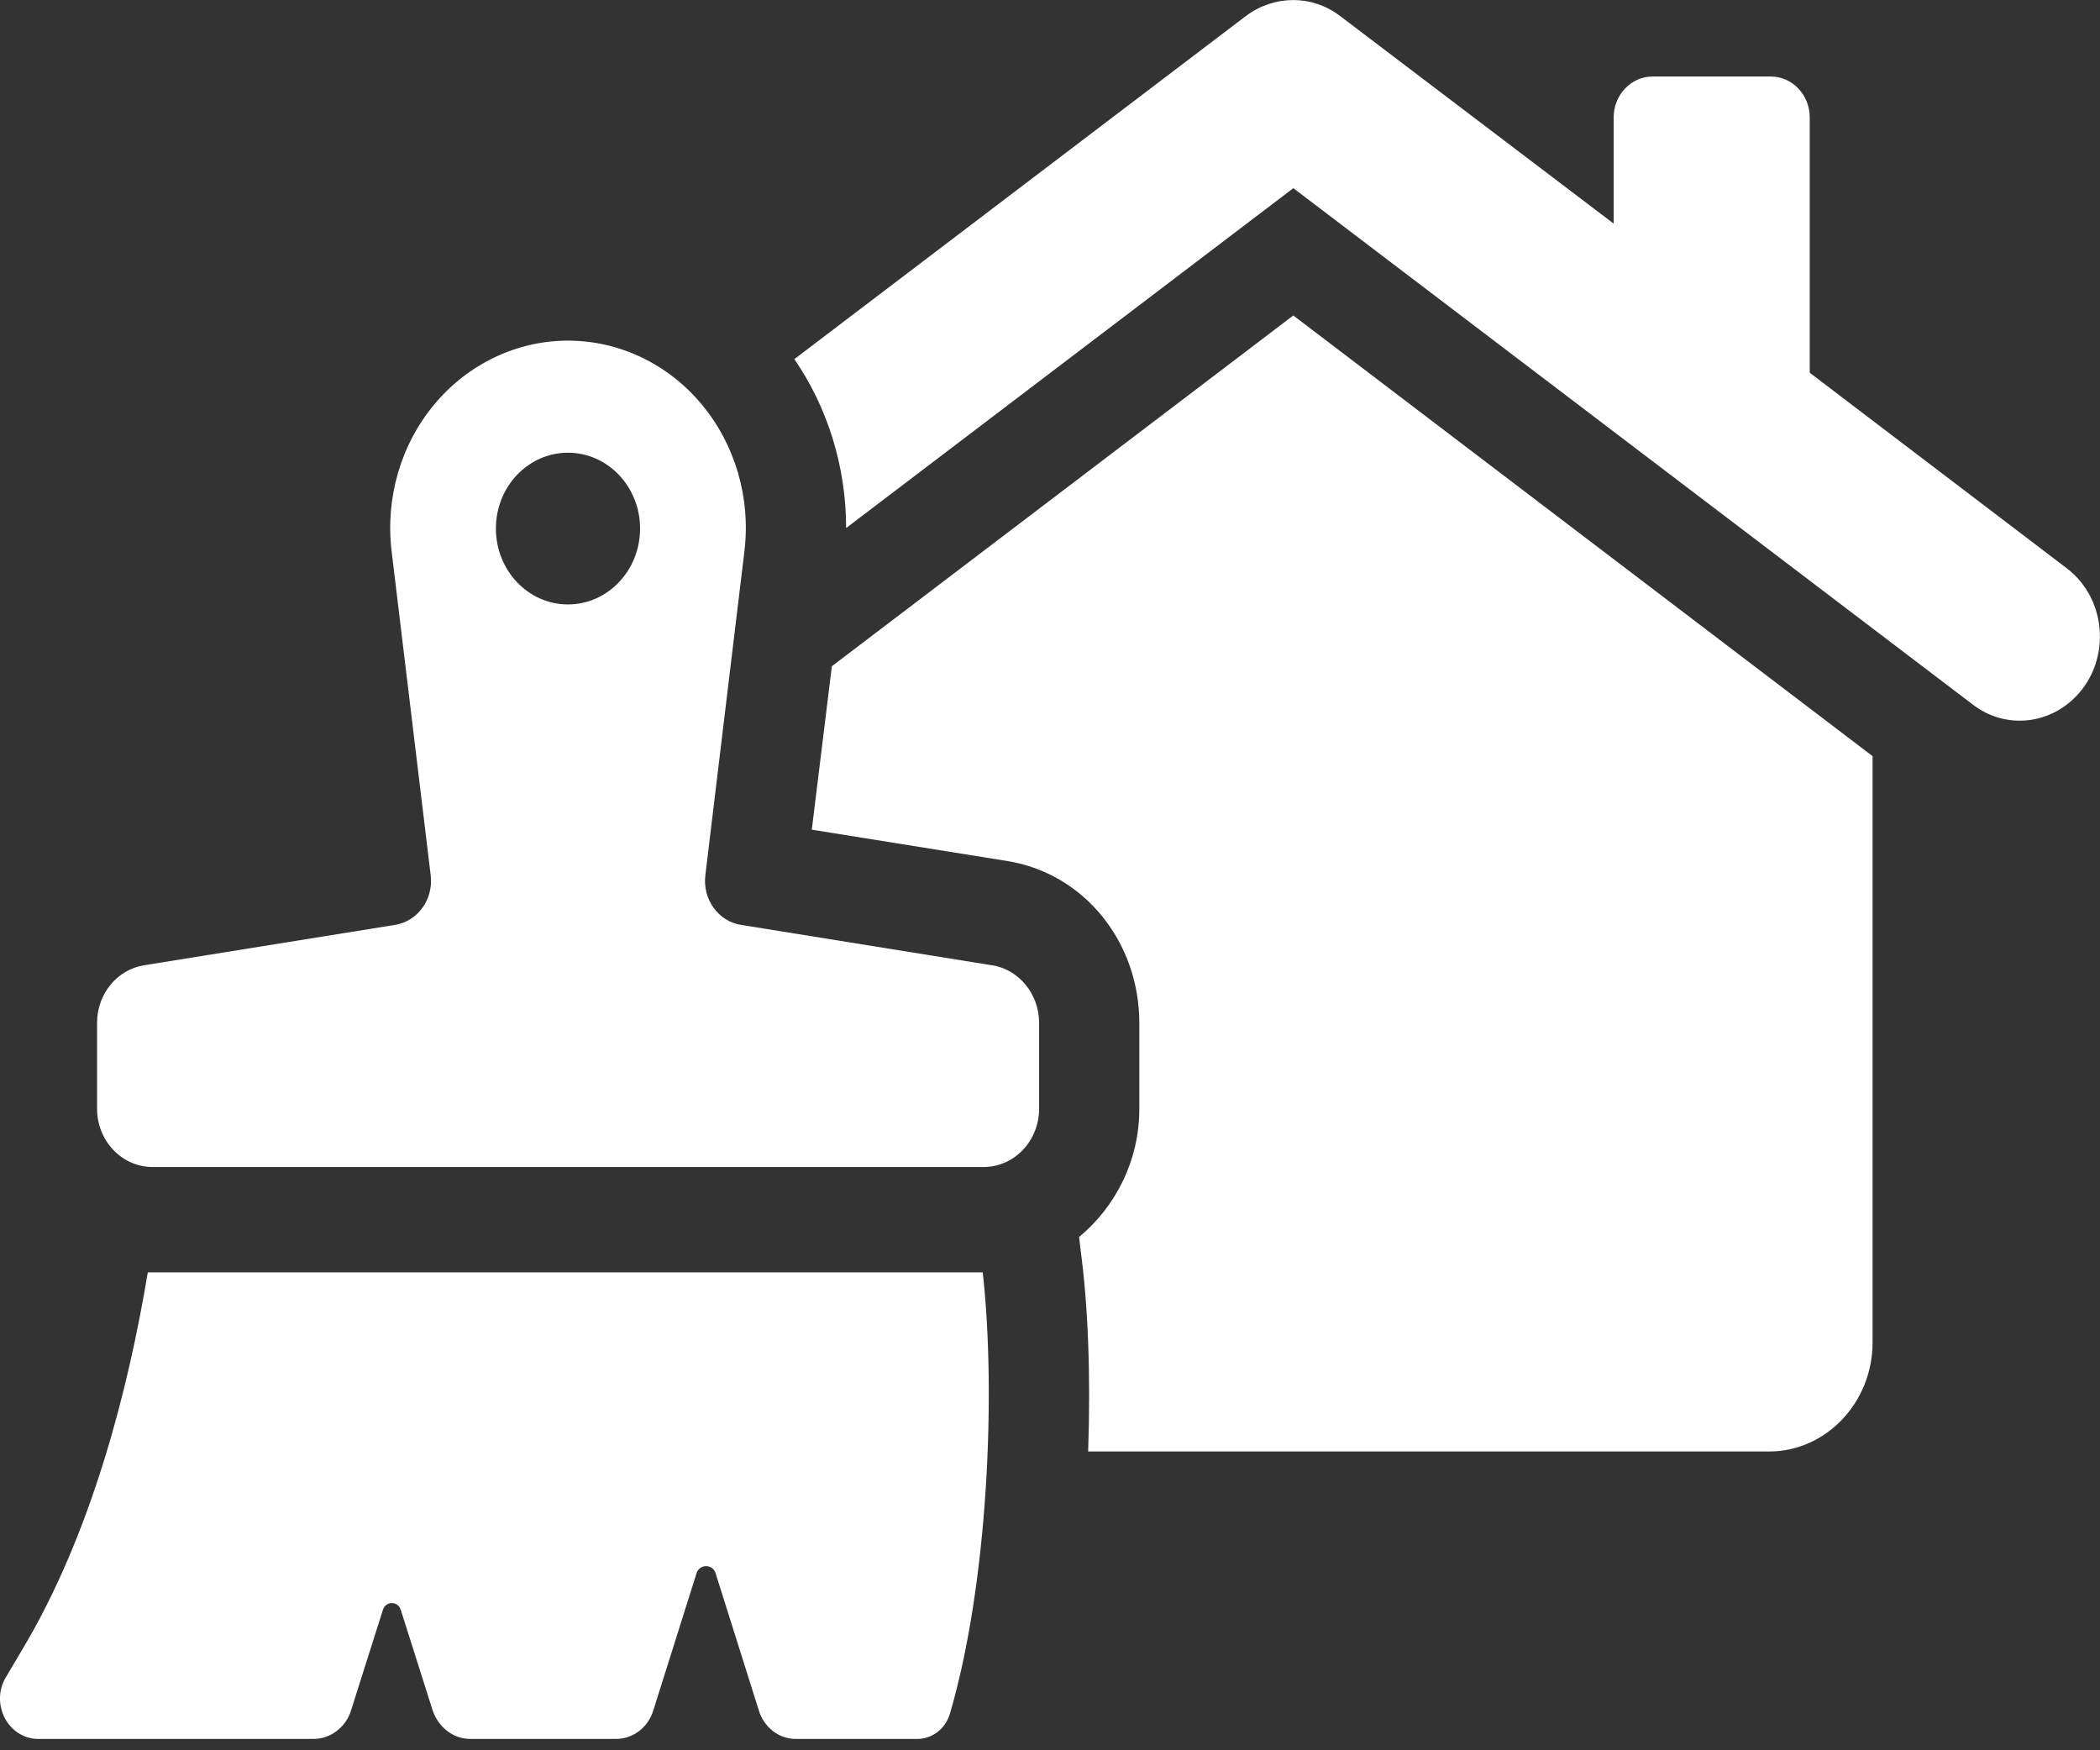
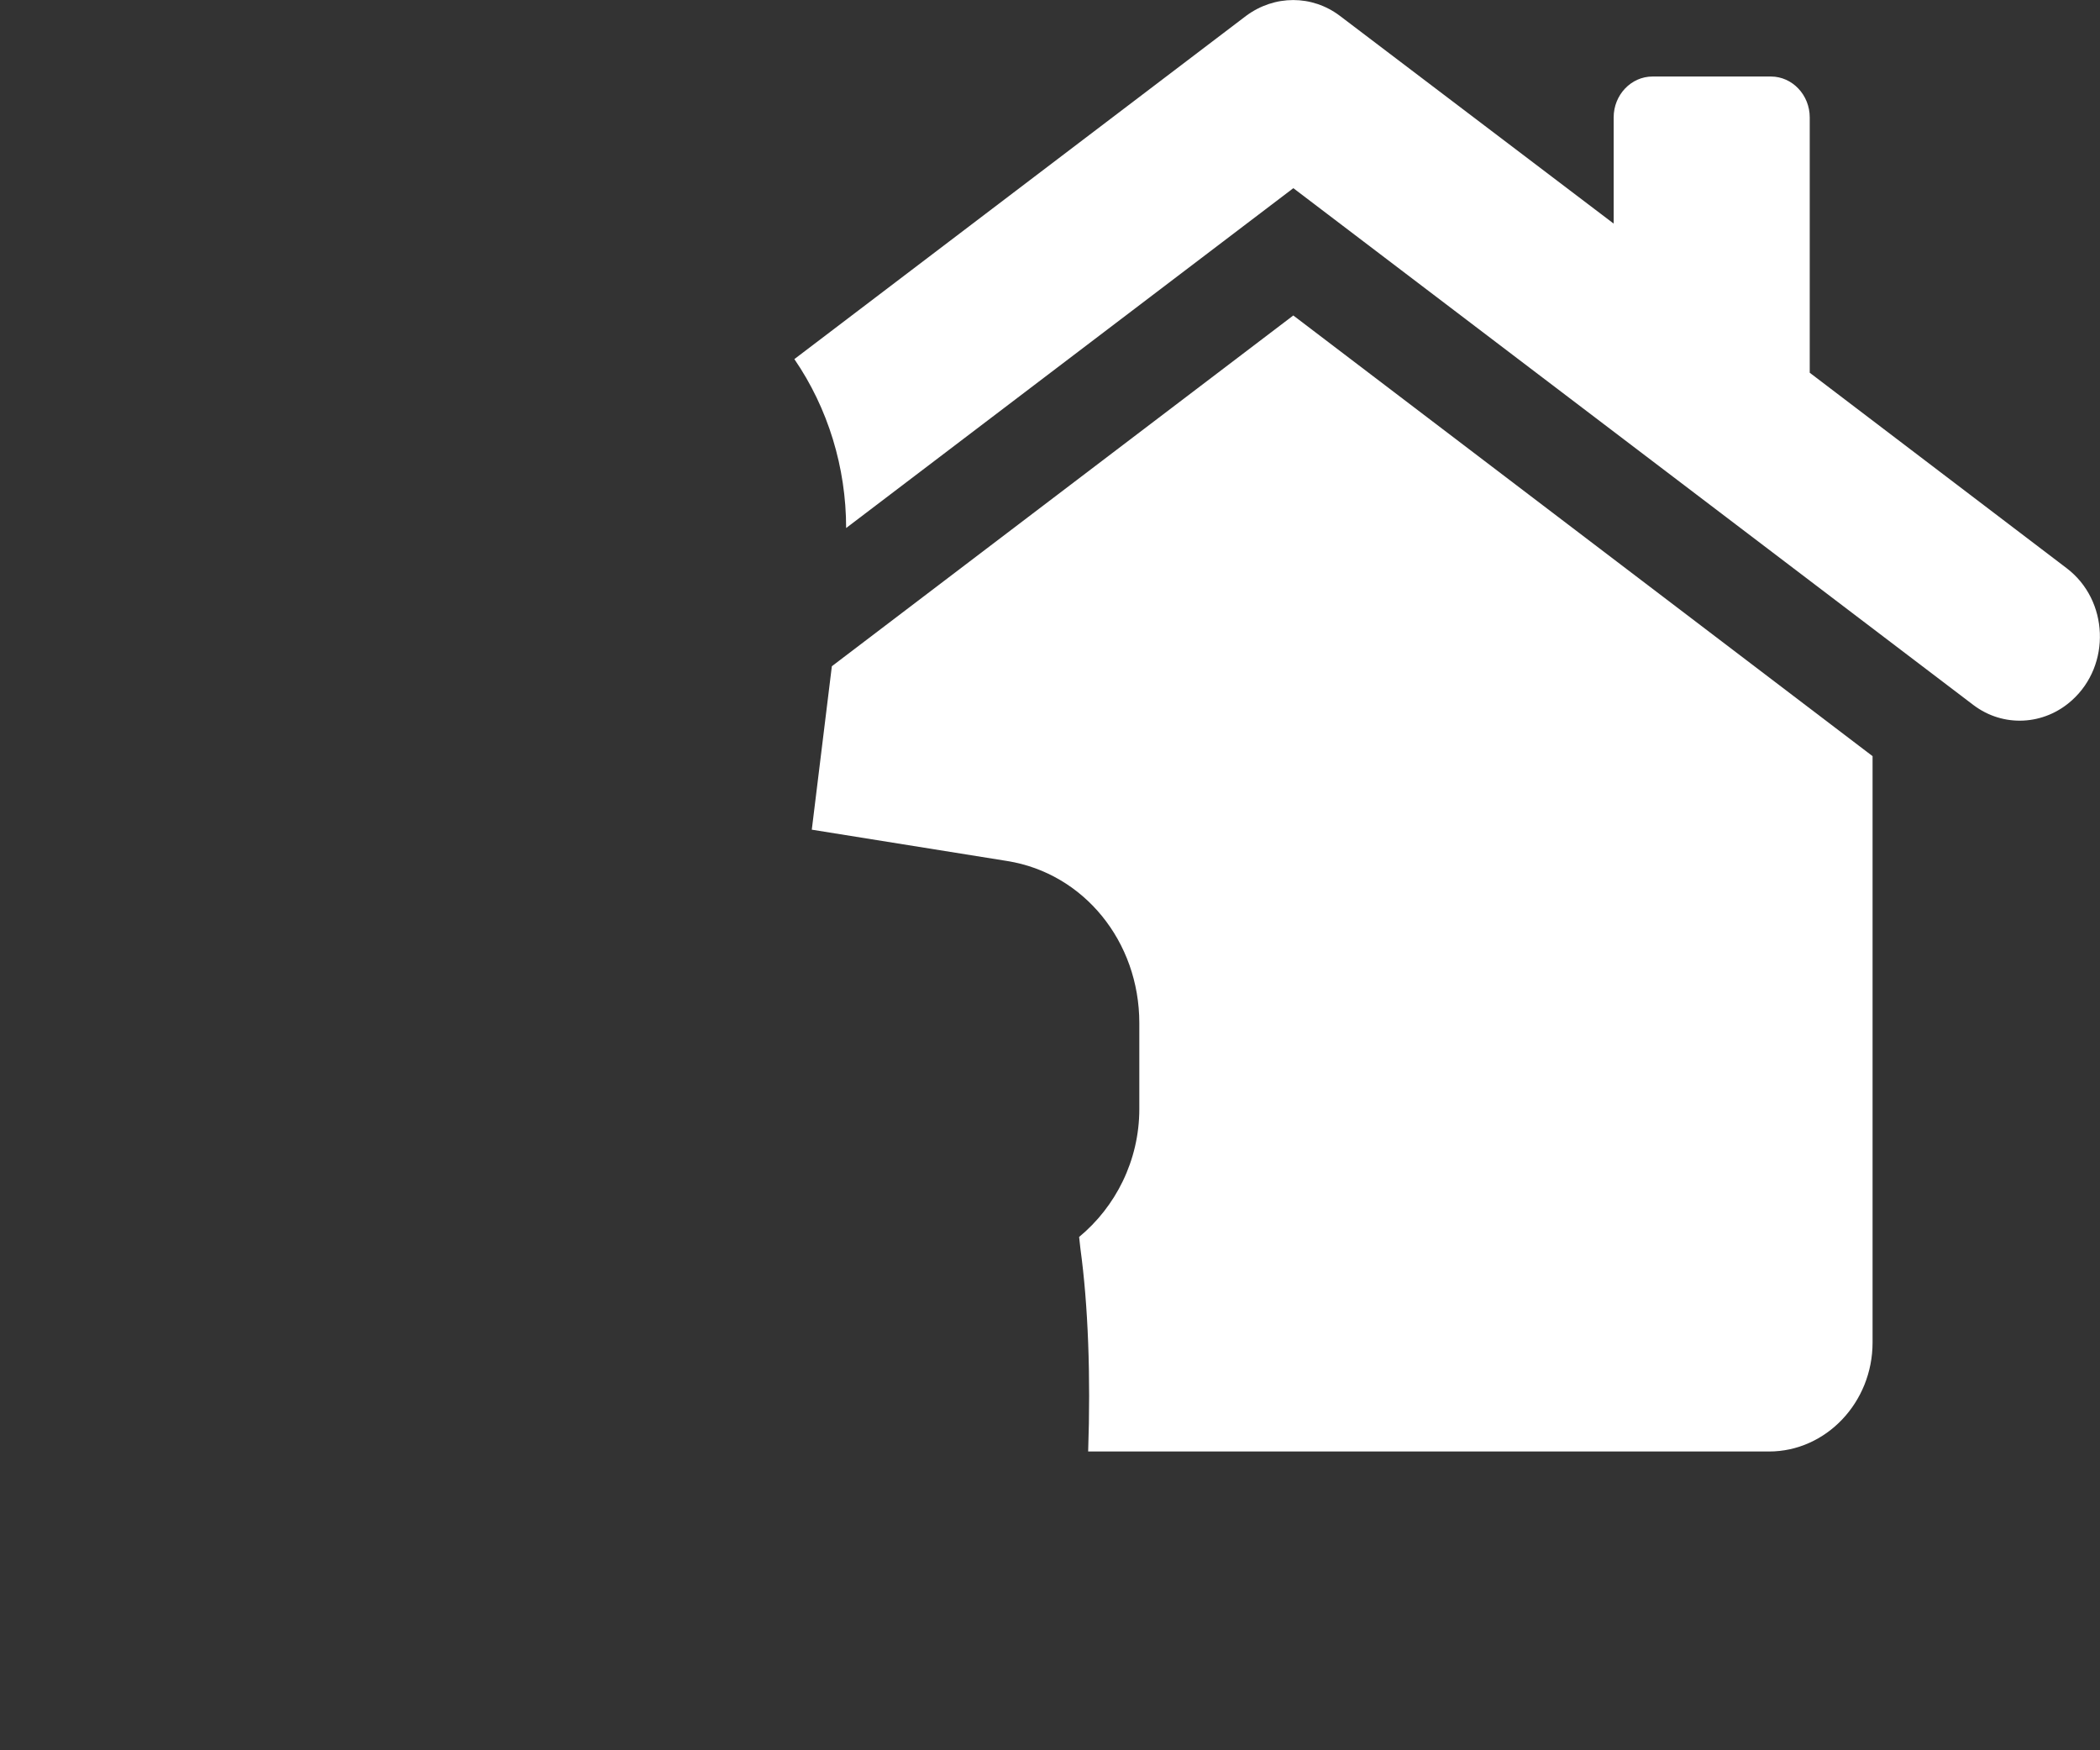
<svg xmlns="http://www.w3.org/2000/svg" width="90" height="75" viewBox="0 0 90 75" fill="none">
  <rect x="0" y="0" width="90" height="75" fill="#333333" stroke="none" />
  <g clip-path="url(#clip0_2257_1893)">
    <path d="M88.796 30.009C87.602 31.087 85.856 31.178 84.579 30.214L55.429 8.063L36.263 22.626C36.263 20.03 35.487 17.491 34.044 15.388L53.403 0.68C54.622 -0.224 56.231 -0.224 57.425 0.68L69.157 9.581V5.029C69.157 4.065 69.907 3.279 70.82 3.279H75.896C76.812 3.279 77.56 4.068 77.56 5.029V15.972L88.573 24.349C90.376 25.72 90.485 28.494 88.793 30.012L88.796 30.009Z" fill="white" />
-     <path d="M80.253 32.401V57.528C80.253 60.097 78.255 62.197 75.816 62.197H46.635C46.747 58.959 46.635 55.923 46.303 53.501L46.248 53.004C47.803 51.721 48.828 49.736 48.828 47.519V43.841C48.828 40.338 46.443 37.419 43.168 36.895L34.791 35.552L35.651 28.548L55.427 13.518L80.253 32.401Z" fill="white" />
-     <path d="M40.7 73.463C40.505 74.104 39.924 74.514 39.314 74.514H34.101C33.379 74.514 32.741 74.017 32.52 73.288L30.662 67.393C30.525 67.014 29.995 67.014 29.858 67.393L28 73.288C27.777 74.017 27.141 74.514 26.391 74.514H20.15C19.429 74.514 18.79 74.017 18.541 73.288L17.181 68.999C17.07 68.589 16.517 68.589 16.405 68.999L15.046 73.288C14.825 74.017 14.158 74.514 13.437 74.514H1.645C0.342 74.514 -0.436 72.996 0.259 71.857L0.952 70.689C3.921 65.728 5.501 59.541 6.334 54.52H42.117C42.698 59.715 42.337 67.915 40.703 73.46L40.7 73.463Z" fill="white" />
-     <path d="M42.511 41.362L31.752 39.631C30.782 39.475 30.105 38.533 30.229 37.507L31.903 23.626C32.181 21.343 31.508 19.044 30.063 17.316C28.618 15.588 26.531 14.596 24.344 14.596C22.156 14.596 20.07 15.588 18.624 17.316C17.179 19.041 16.507 21.343 16.784 23.626L18.458 37.507C18.583 38.533 17.905 39.475 16.935 39.631L6.173 41.362C5.013 41.548 4.16 42.596 4.16 43.83V47.508C4.16 48.887 5.224 50.006 6.534 50.006H42.158C43.469 50.006 44.533 48.887 44.533 47.508V43.83C44.533 42.596 43.676 41.548 42.516 41.359L42.511 41.362ZM24.341 25.9C22.636 25.9 21.253 24.445 21.253 22.648C21.253 20.852 22.636 19.399 24.341 19.399C26.046 19.399 27.432 20.854 27.432 22.648C27.432 24.442 26.049 25.9 24.341 25.9Z" fill="white" />
+     <path d="M80.253 32.401V57.528C80.253 60.097 78.255 62.197 75.816 62.197H46.635C46.747 58.959 46.635 55.923 46.303 53.501L46.248 53.004C47.803 51.721 48.828 49.736 48.828 47.519V43.841C48.828 40.338 46.443 37.419 43.168 36.895L34.791 35.552L35.651 28.548L55.427 13.518L80.253 32.401" fill="white" />
  </g>
  <defs>
    <clipPath id="clip0_2257_1893">
      <rect width="90" height="74.514" fill="white" />
    </clipPath>
  </defs>
</svg>